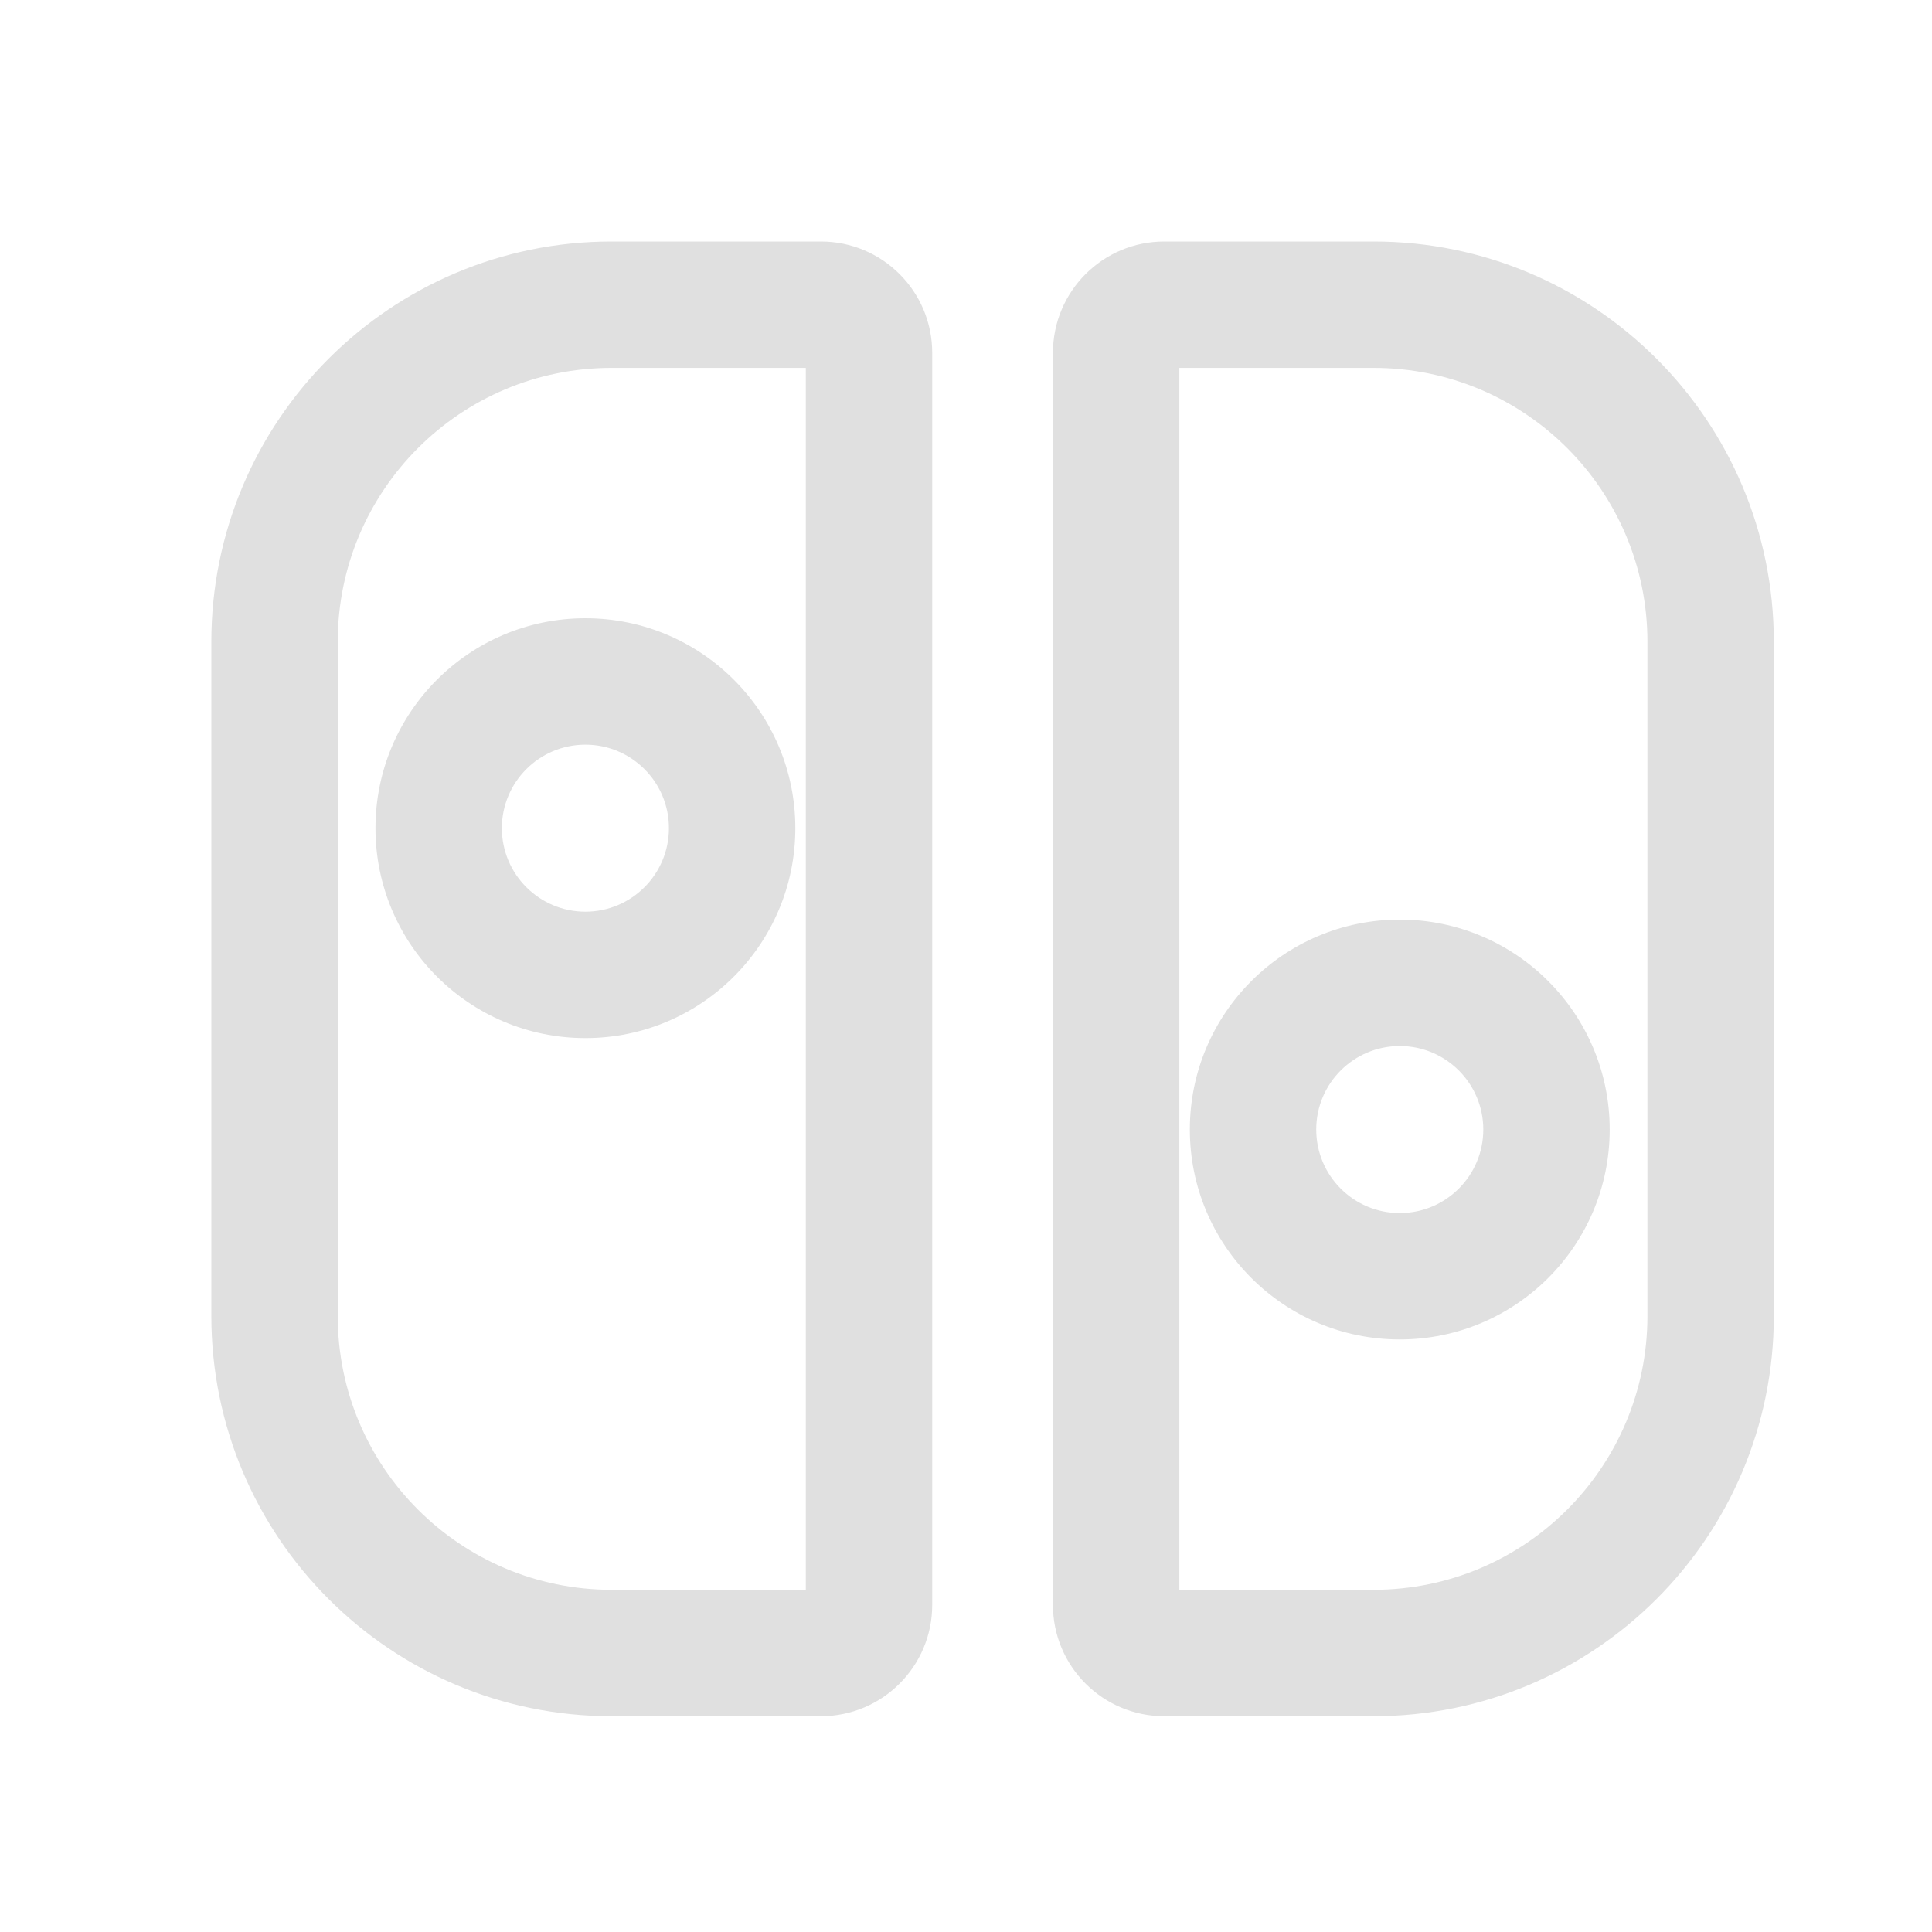
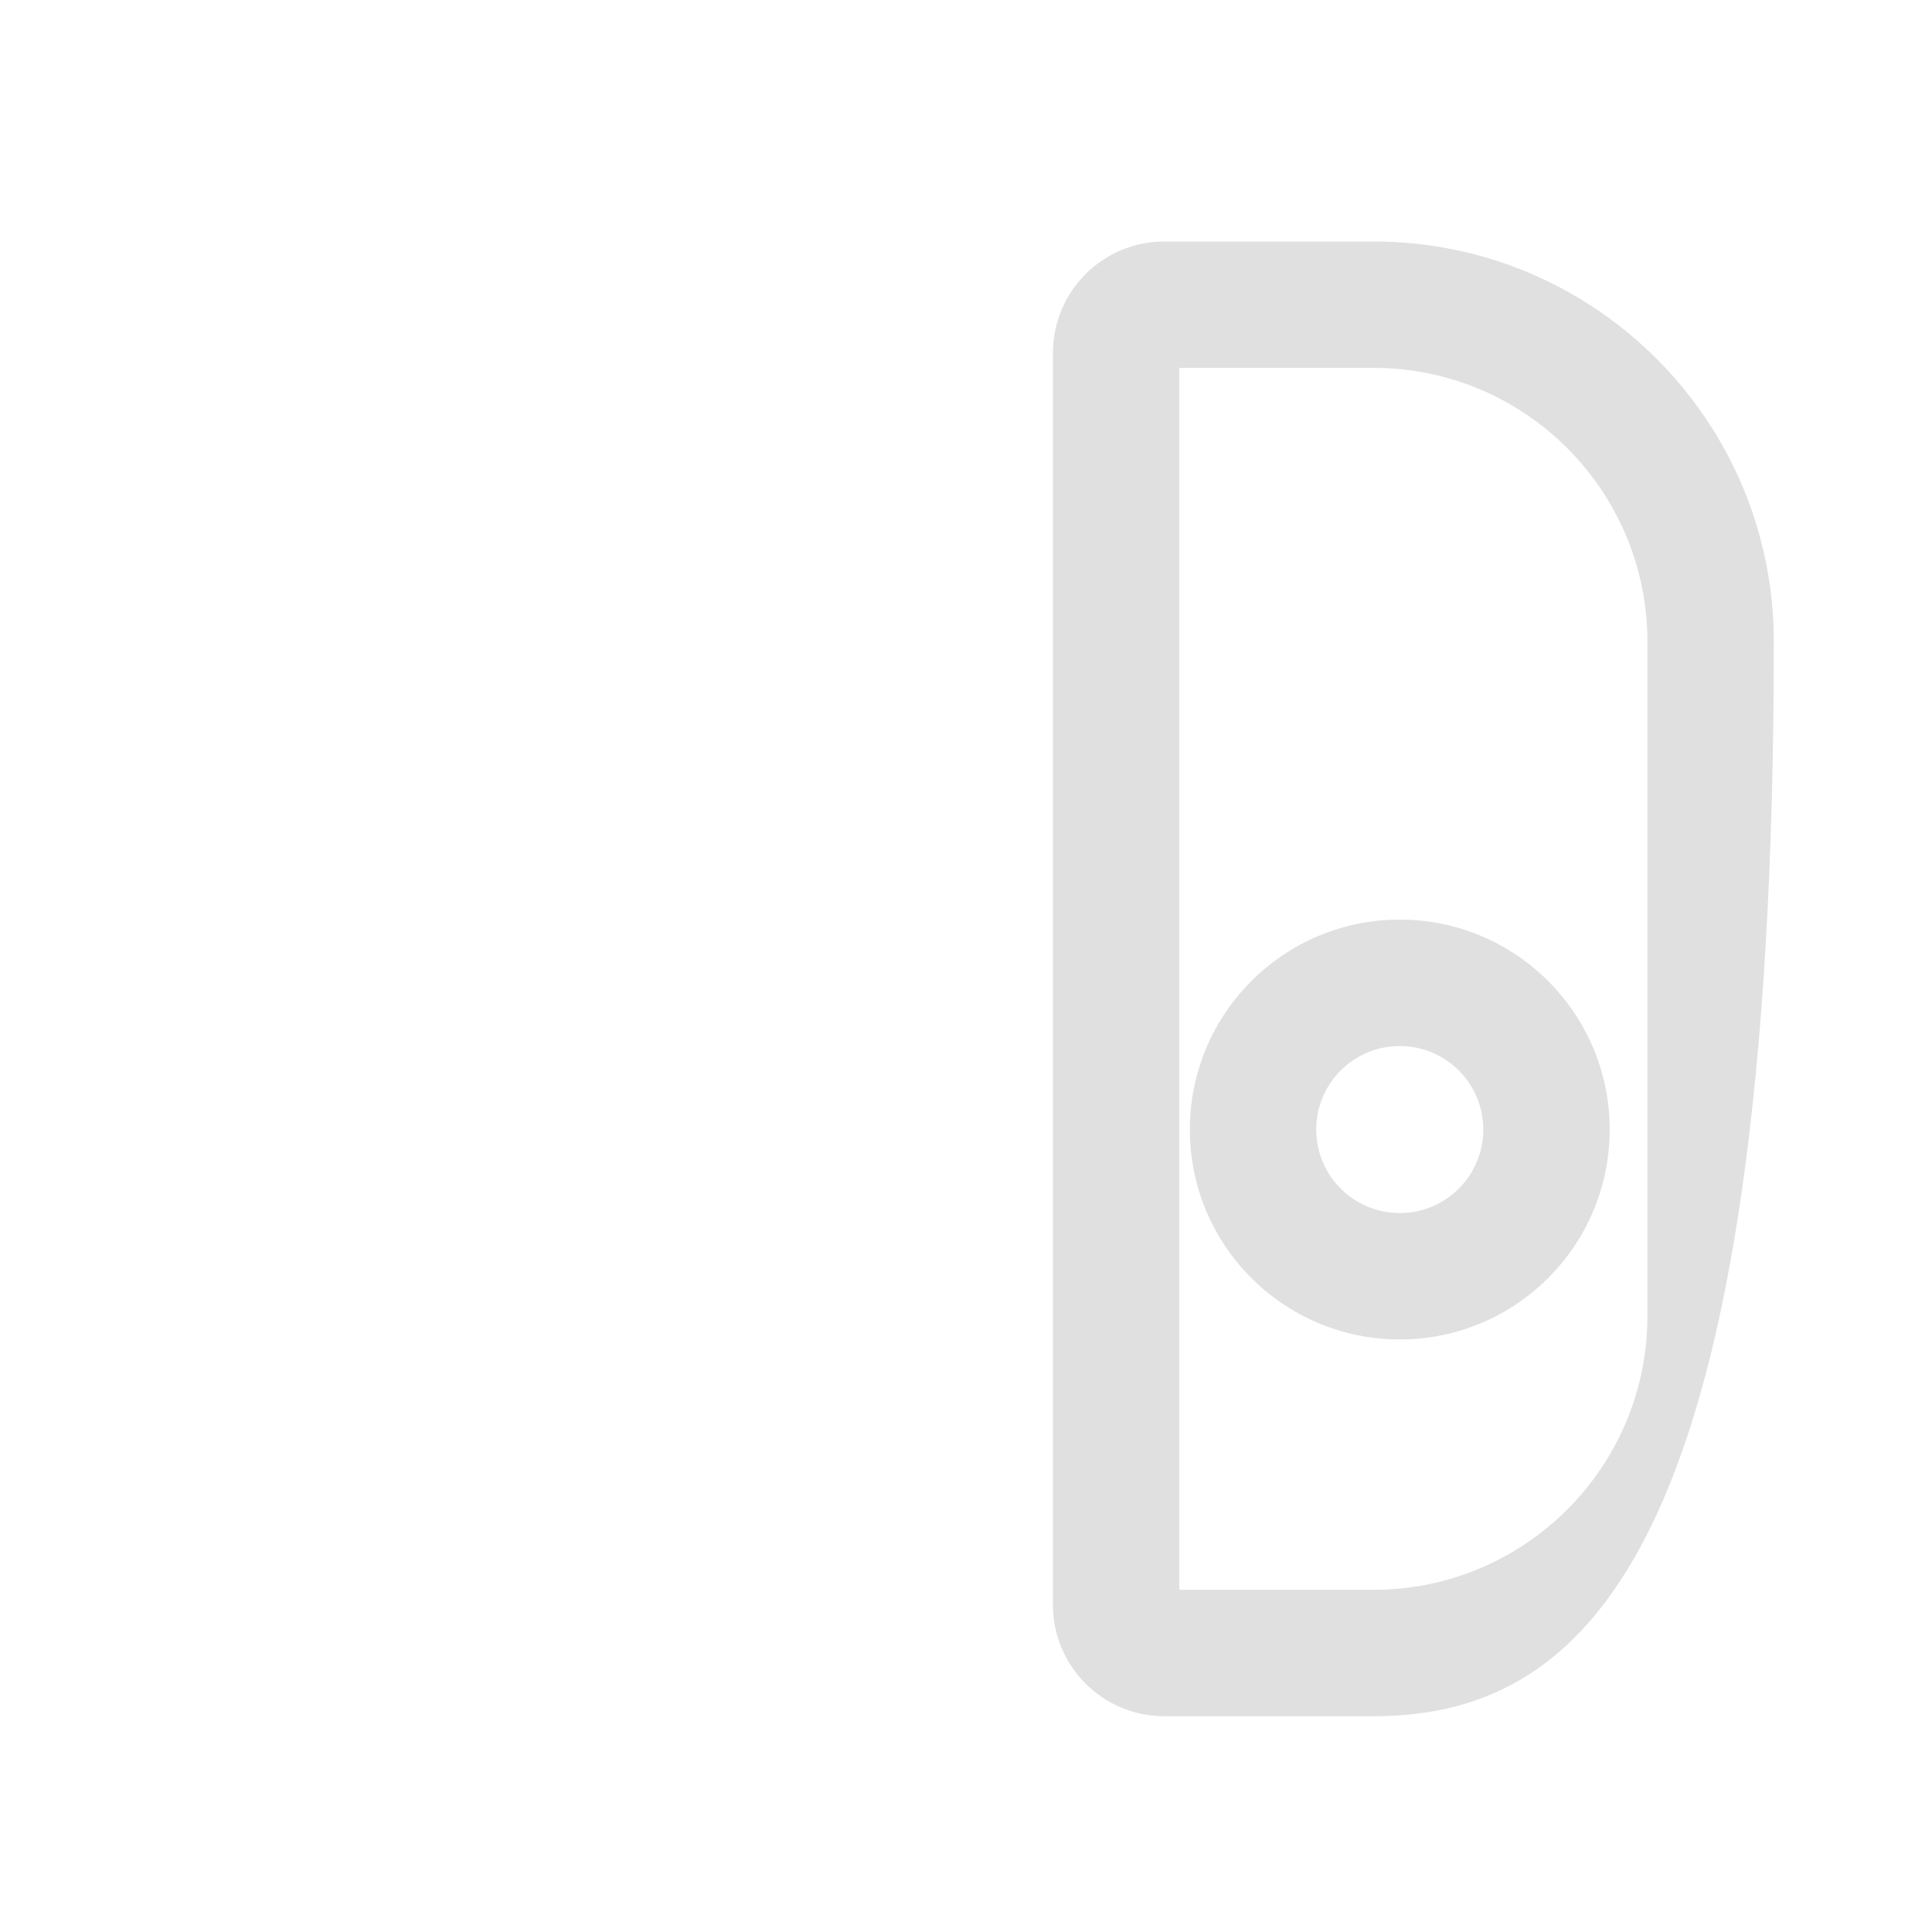
<svg xmlns="http://www.w3.org/2000/svg" width="64" height="64" viewBox="0 0 64 64" fill="none">
-   <path fill-rule="evenodd" clip-rule="evenodd" d="M34.88 11.689C34.88 9.652 36.531 8 38.569 8H45.5C52.823 8 58.76 13.937 58.76 21.26V43.592C58.76 50.915 52.823 56.852 45.5 56.852H38.569C36.532 56.852 34.88 55.201 34.88 53.163V11.689ZM39.067 12.187V52.664H45.5C50.511 52.664 54.573 48.602 54.573 43.592V21.26C54.573 16.249 50.511 12.187 45.5 12.187H39.067ZM39.415 37.417C39.415 33.577 42.528 30.463 46.369 30.463C50.209 30.463 53.323 33.577 53.323 37.417C53.323 41.258 50.209 44.371 46.369 44.371C42.528 44.371 39.415 41.258 39.415 37.417ZM46.369 34.651C44.841 34.651 43.602 35.889 43.602 37.417C43.602 38.946 44.841 40.184 46.369 40.184C47.897 40.184 49.136 38.945 49.136 37.417C49.136 35.89 47.897 34.651 46.369 34.651Z" fill="#E0E0E0" />
-   <path fill-rule="evenodd" clip-rule="evenodd" d="M30.881 53.163C30.881 55.2 29.229 56.852 27.192 56.852H20.261C12.937 56.852 7.001 50.915 7.001 43.591V21.26C7.001 13.937 12.937 8 20.261 8H27.192C29.229 8 30.881 9.651 30.881 11.689V53.163ZM26.693 52.664V12.187H20.261C15.25 12.187 11.188 16.249 11.188 21.26V43.591C11.188 48.602 15.25 52.664 20.261 52.664H26.693ZM26.346 27.434C26.346 31.275 23.233 34.388 19.392 34.388C15.551 34.388 12.438 31.275 12.438 27.434C12.438 23.593 15.551 20.48 19.392 20.48C23.233 20.48 26.346 23.593 26.346 27.434ZM19.392 30.201C20.92 30.201 22.159 28.962 22.159 27.434C22.159 25.906 20.92 24.668 19.392 24.668C17.864 24.668 16.625 25.906 16.625 27.434C16.625 28.962 17.864 30.201 19.392 30.201Z" fill="#E0E0E0" />
+   <path fill-rule="evenodd" clip-rule="evenodd" d="M34.88 11.689C34.88 9.652 36.531 8 38.569 8H45.5C52.823 8 58.76 13.937 58.76 21.26C58.76 50.915 52.823 56.852 45.5 56.852H38.569C36.532 56.852 34.88 55.201 34.88 53.163V11.689ZM39.067 12.187V52.664H45.5C50.511 52.664 54.573 48.602 54.573 43.592V21.26C54.573 16.249 50.511 12.187 45.5 12.187H39.067ZM39.415 37.417C39.415 33.577 42.528 30.463 46.369 30.463C50.209 30.463 53.323 33.577 53.323 37.417C53.323 41.258 50.209 44.371 46.369 44.371C42.528 44.371 39.415 41.258 39.415 37.417ZM46.369 34.651C44.841 34.651 43.602 35.889 43.602 37.417C43.602 38.946 44.841 40.184 46.369 40.184C47.897 40.184 49.136 38.945 49.136 37.417C49.136 35.89 47.897 34.651 46.369 34.651Z" fill="#E0E0E0" />
</svg>